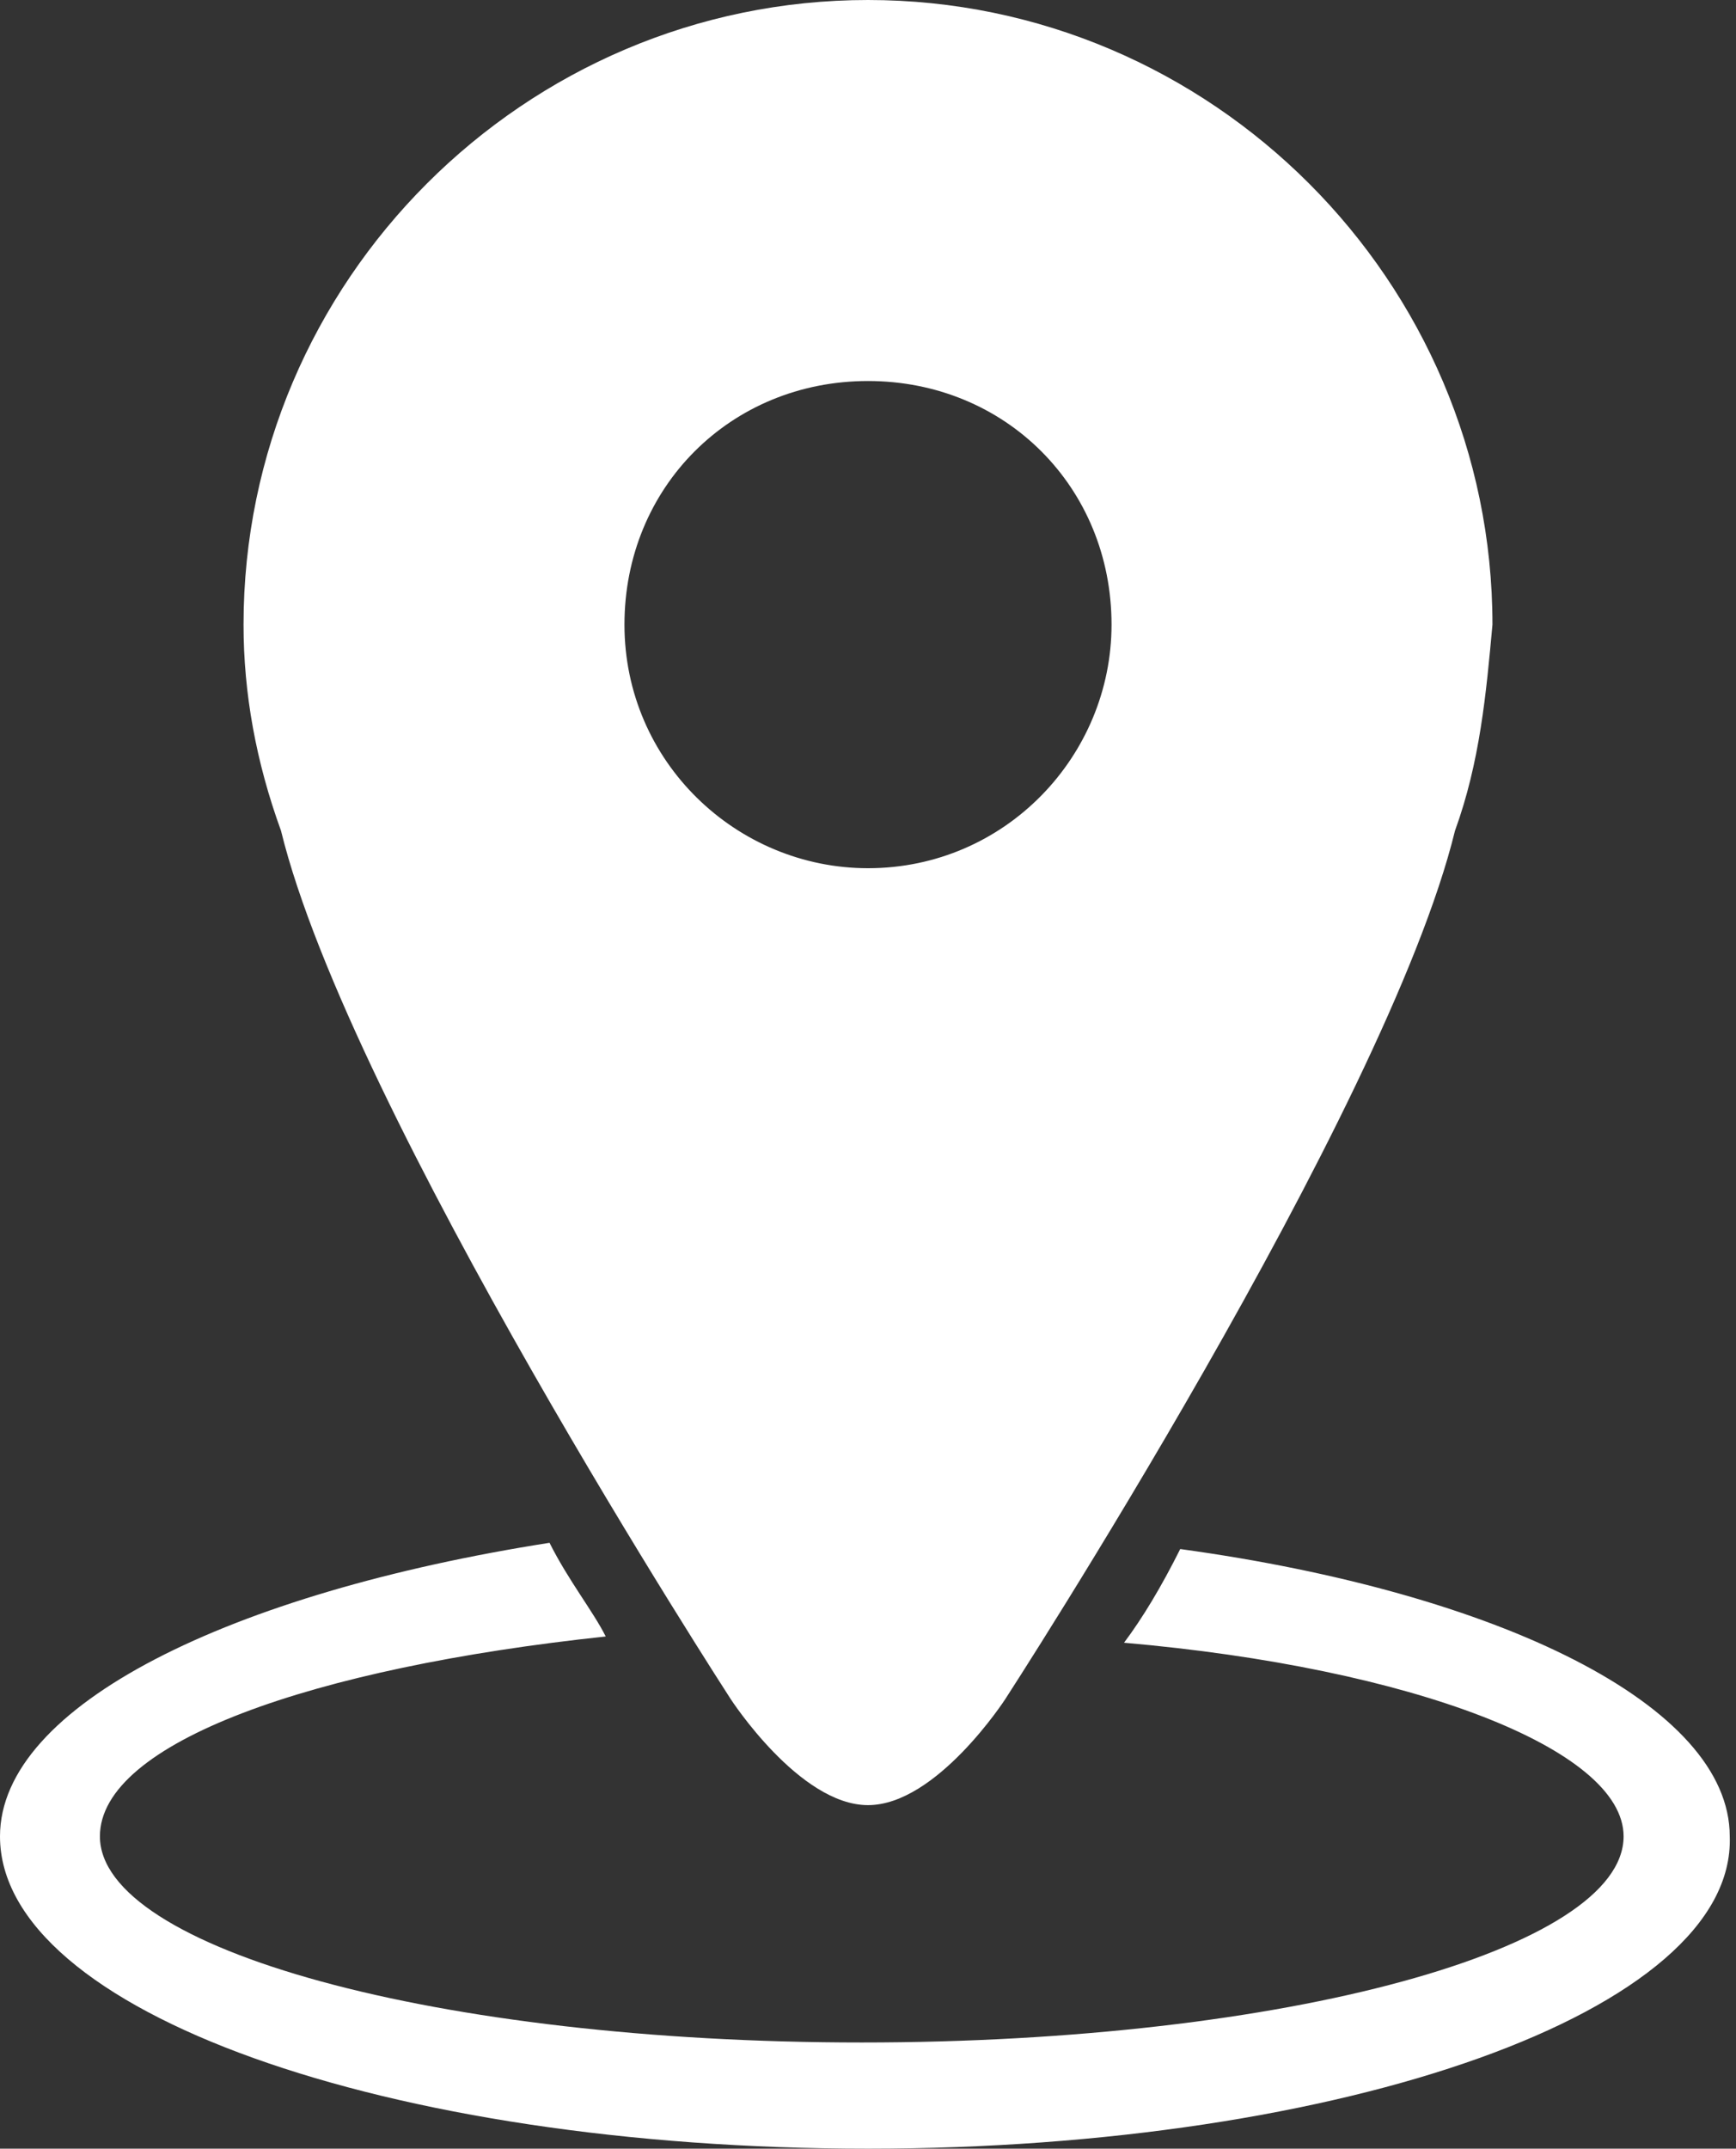
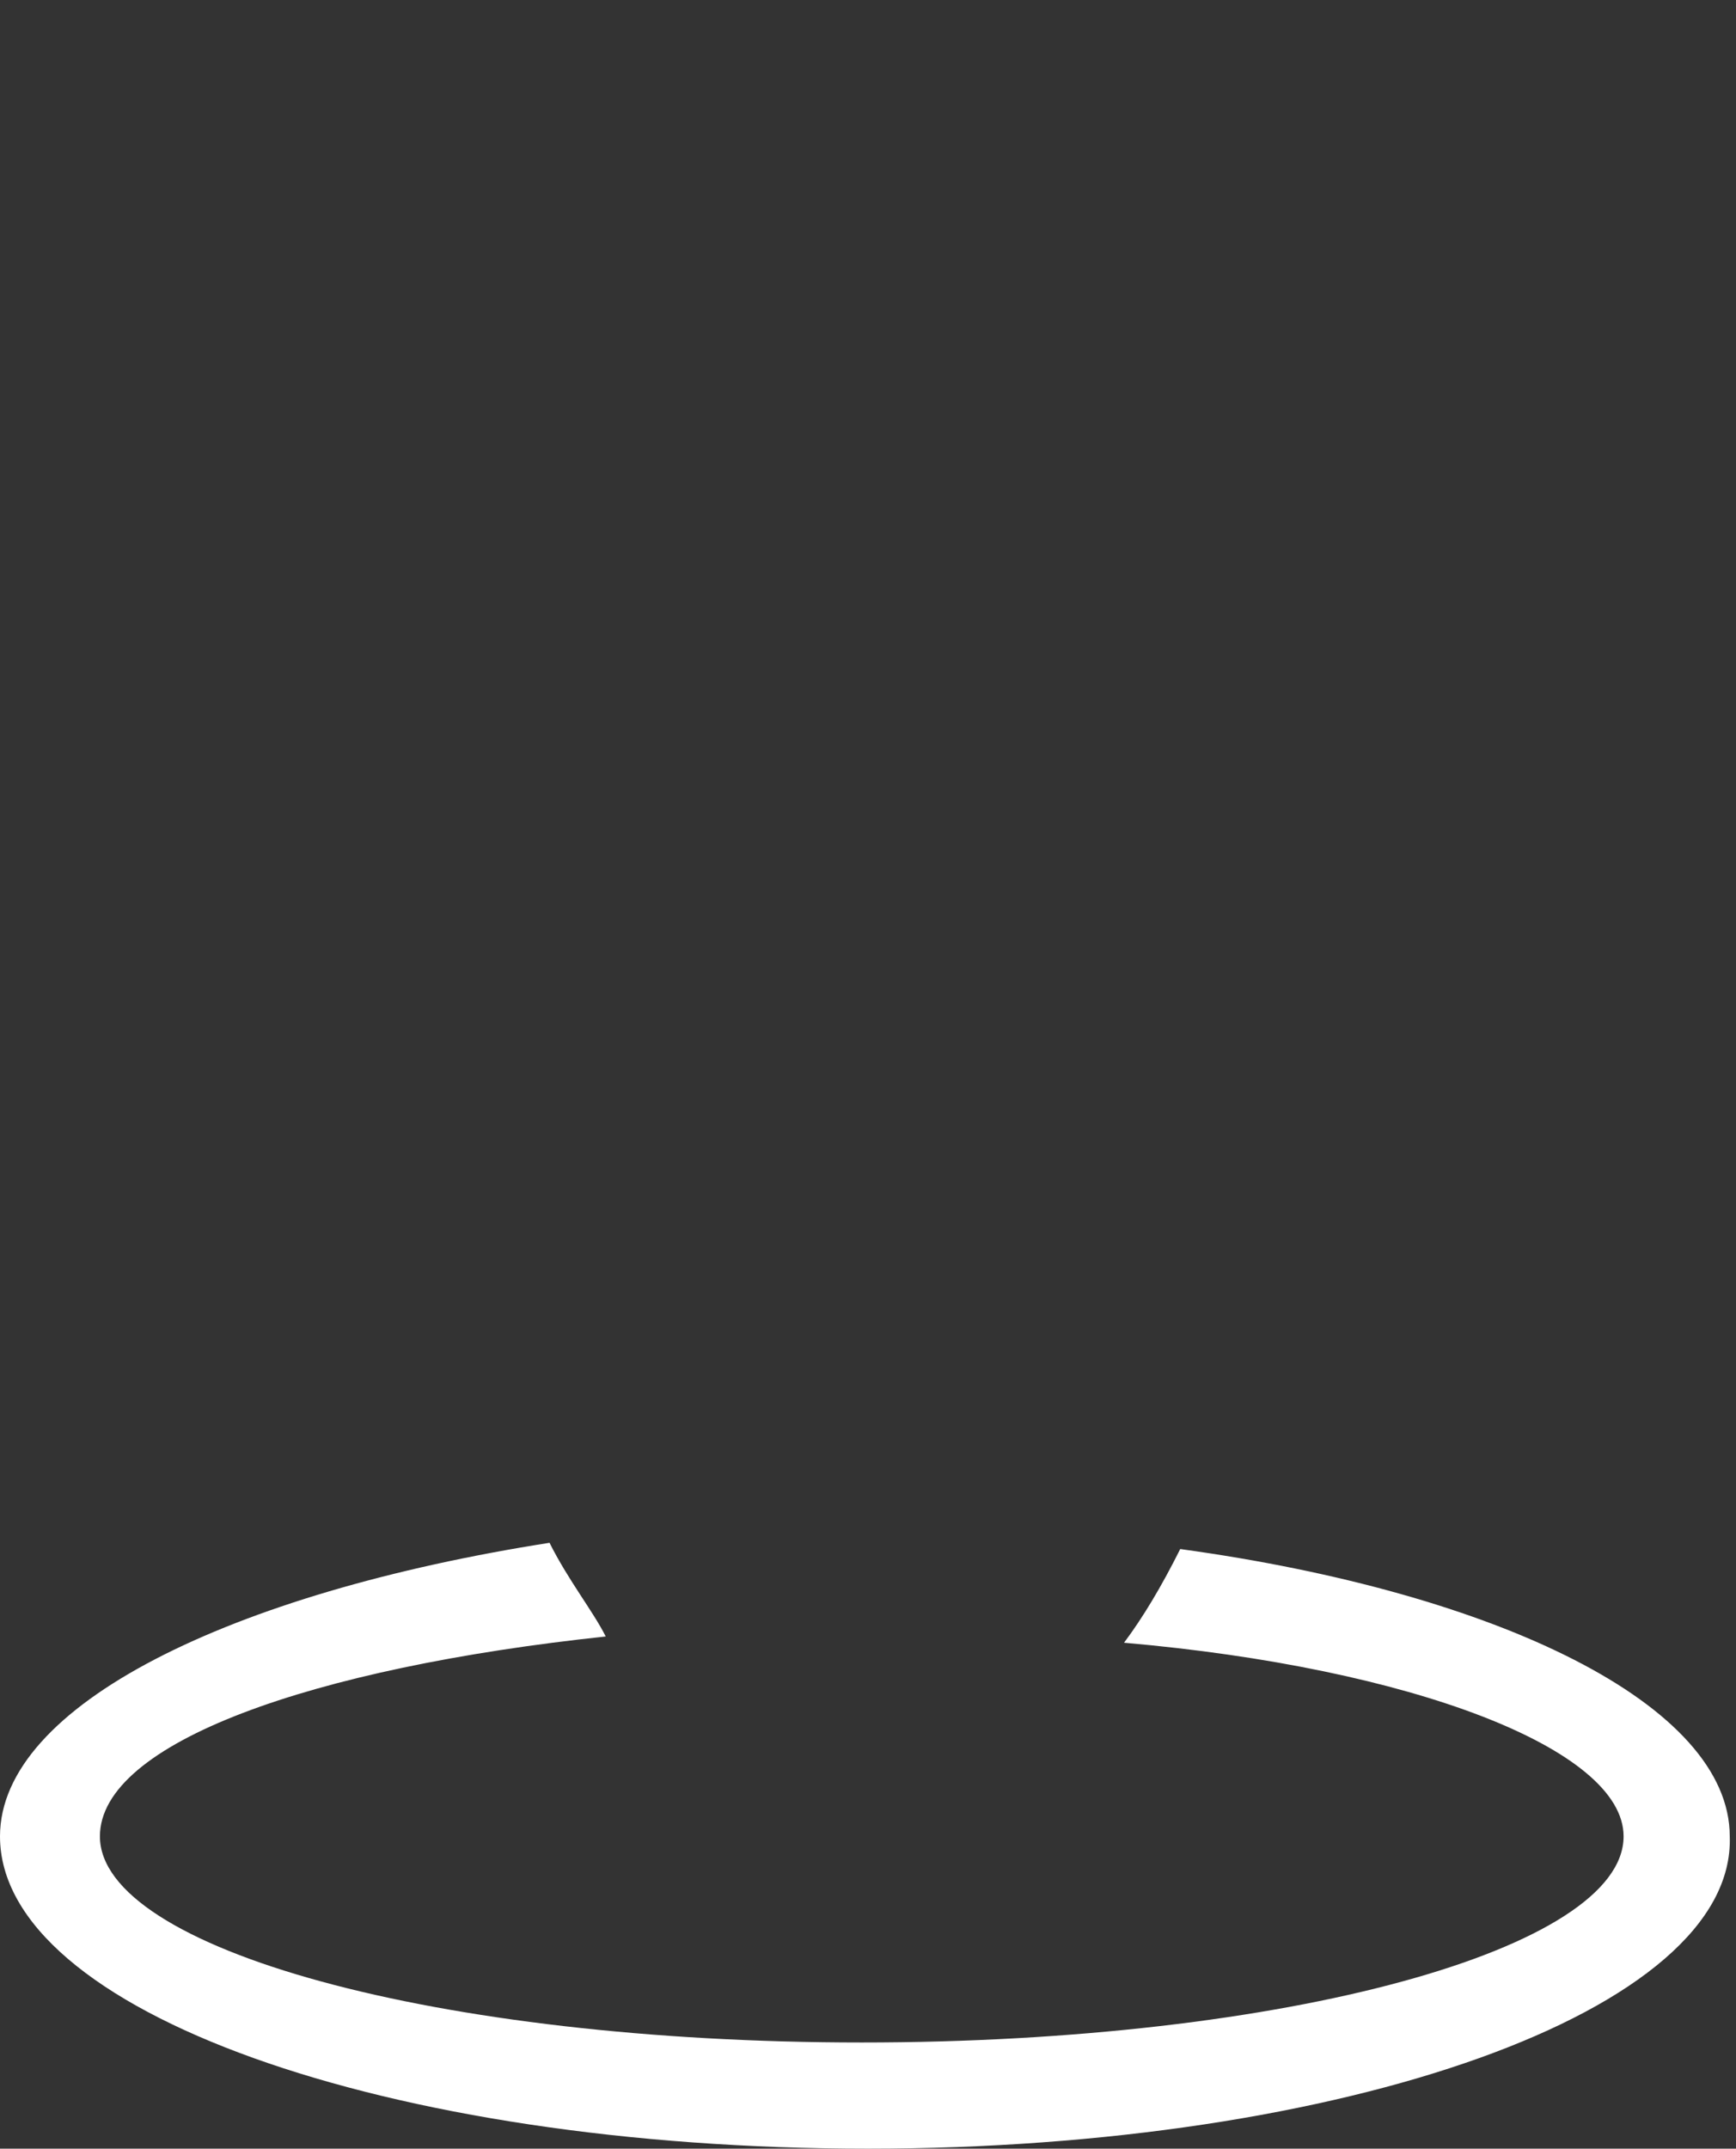
<svg xmlns="http://www.w3.org/2000/svg" version="1.1" id="Groupe_63" x="0px" y="0px" viewBox="0 0 27.8 34.4" style="enable-background:new 0 0 27.8 34.4;" xml:space="preserve">
  <rect x="0" y="0" width="27.8" height="34.4" fill="#333333" stroke="none" />
  <style type="text/css">
	.st0{fill:#FFFFFF;}
</style>
  <path id="Tracé_96" class="st0" d="M13.9,34.4c-7.7,0-13.9-2.2-13.9-5c0-2.1,3.7-3.9,8.8-4.7c0.3,0.6,0.7,1.1,0.9,1.5  c-4.7,0.5-8.1,1.7-8.1,3.2c0,1.8,5.4,3.3,12.2,3.3s12.2-1.5,12.2-3.3c0-1.4-3.4-2.7-8-3.1c0.3-0.4,0.6-0.9,0.9-1.5  c5.1,0.7,8.8,2.5,8.8,4.6C27.8,32.2,21.5,34.4,13.9,34.4z" />
-   <path id="Tracé_97" class="st0" d="M13.9,0c-5.5,0-10,4.5-10,10c0,1.1,0.2,2.2,0.6,3.3c1.1,4.5,7.2,13.9,7.2,13.9s1.1,1.7,2.2,1.7  s2.2-1.7,2.2-1.7s6.1-9.4,7.2-13.9c0.4-1.1,0.5-2.2,0.6-3.3C23.9,4.5,19.4,0,13.9,0z M13.9,13.9c-2.1,0-3.9-1.7-3.9-3.9  s1.7-3.9,3.9-3.9s3.9,1.7,3.9,3.9l0,0C17.8,12.1,16.1,13.9,13.9,13.9C13.9,13.9,13.9,13.9,13.9,13.9z" />
</svg>